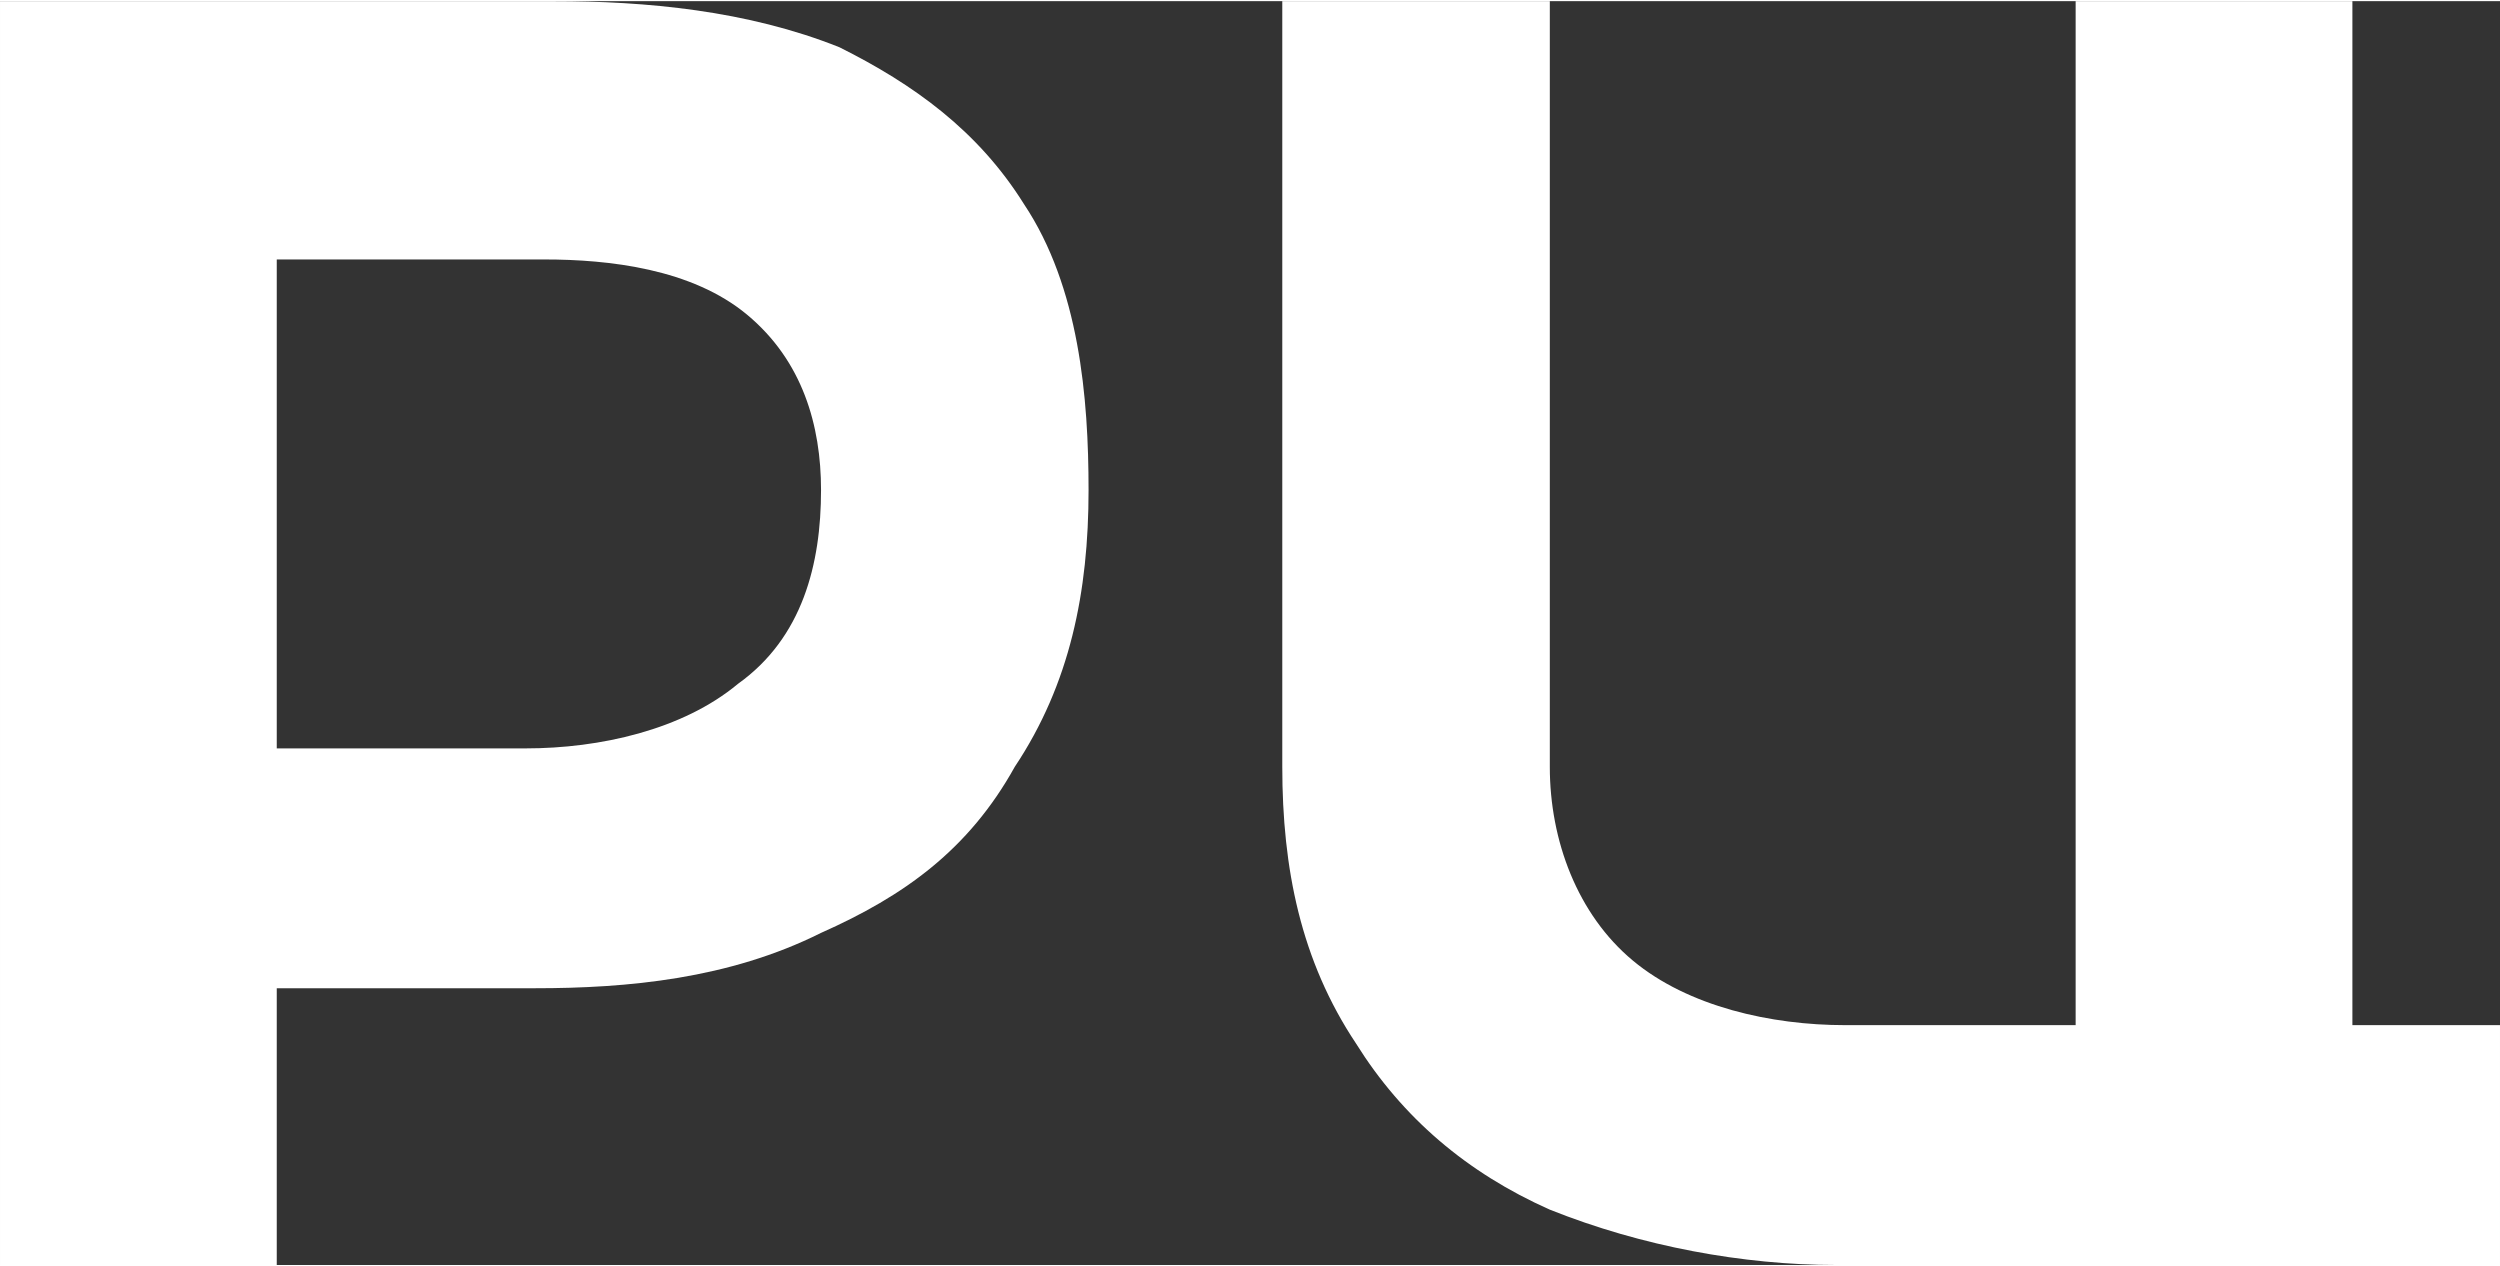
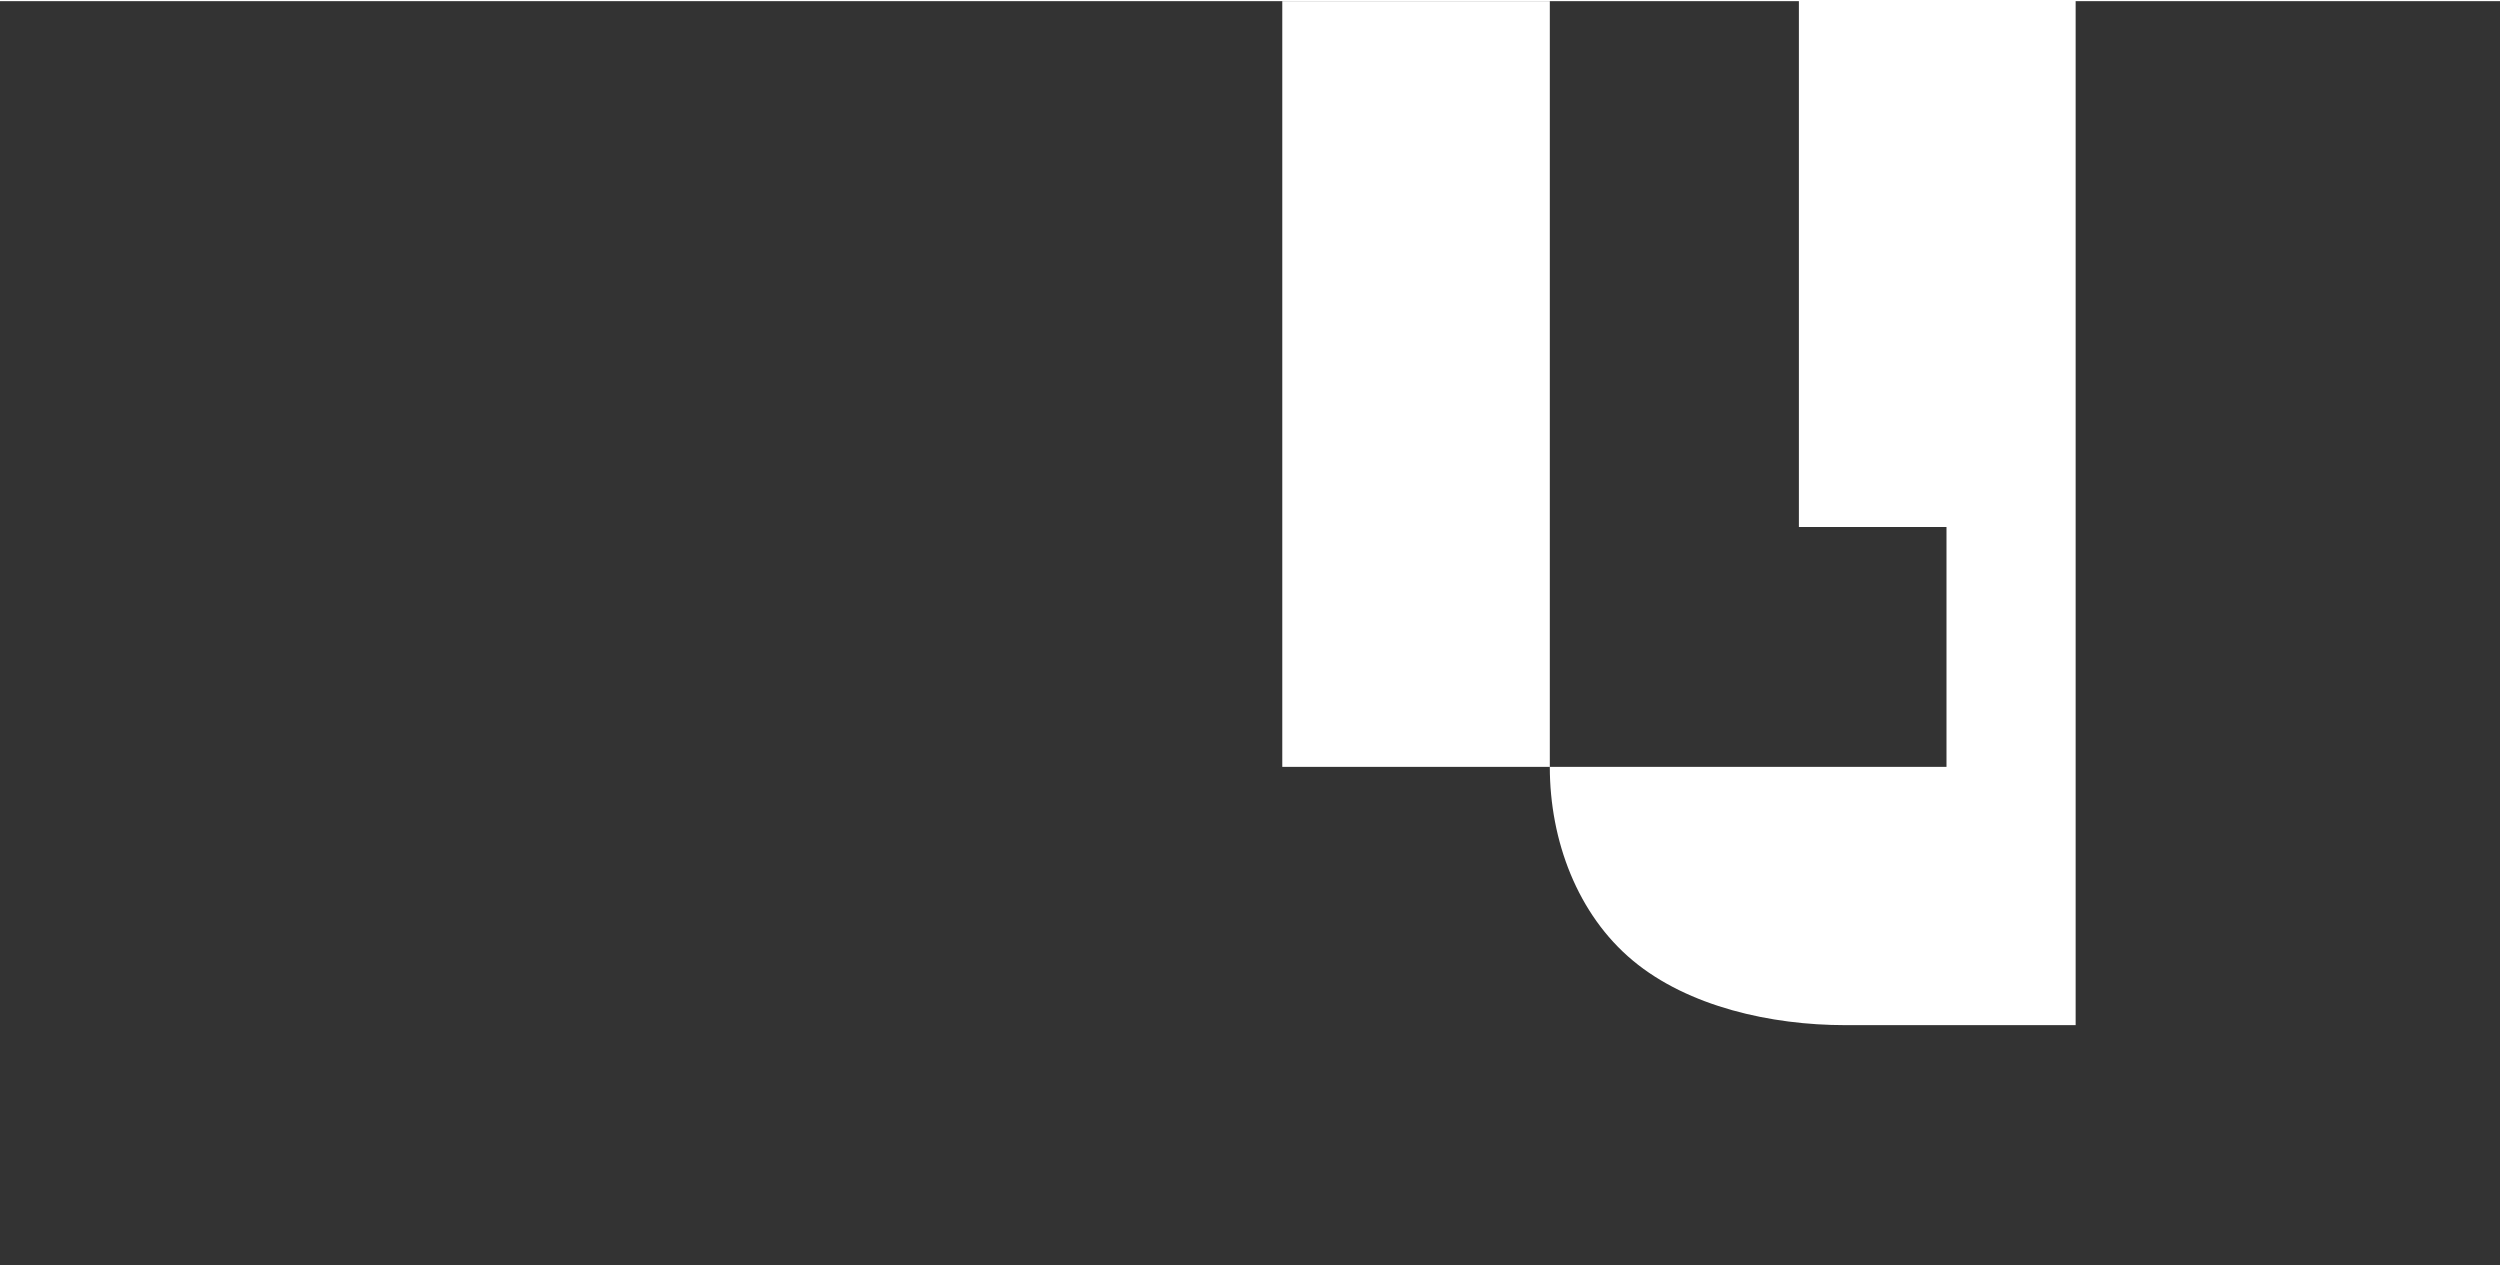
<svg xmlns="http://www.w3.org/2000/svg" xml:space="preserve" width="2.709mm" height="1.372mm" version="1.1" style="shape-rendering:geometricPrecision; text-rendering:geometricPrecision; image-rendering:optimizeQuality; fill-rule:evenodd; clip-rule:evenodd" viewBox="0 0 271 137">
  <rect x="0" y="0" width="271" height="137" fill="#333333" stroke="none" />
  <defs>
    <style type="text/css"> .fil0 {fill:white} </style>
  </defs>
  <g id="Слой_x0020_1">
    <g id="_1920041196304">
-       <path class="fil0" d="M225 0l0 111 -25 0c-8,0 -17,-2 -23,-7 -6,-5 -9,-13 -9,-21l0 -83 -29 0 0 83c0,11 2,21 8,30 5,8 12,14 21,18 10,4 21,6 31,6l72 0 0 -26 -16 0 0 -111 -30 0z" />
-       <path class="fil0" d="M0 137l30 0 0 -30 28 0c10,0 21,-1 31,-6 9,-4 16,-9 21,-18 6,-9 8,-19 8,-30 0,-10 -1,-22 -7,-31 -5,-8 -12,-13 -20,-17 -10,-4 -21,-5 -31,-5l-60 0 0 137zm30 -56l0 -53 29 0c7,0 16,1 22,6 6,5 8,12 8,19 0,8 -2,16 -9,21 -6,5 -15,7 -23,7l-27 0z" />
+       <path class="fil0" d="M225 0l0 111 -25 0c-8,0 -17,-2 -23,-7 -6,-5 -9,-13 -9,-21l0 -83 -29 0 0 83l72 0 0 -26 -16 0 0 -111 -30 0z" />
    </g>
  </g>
</svg>